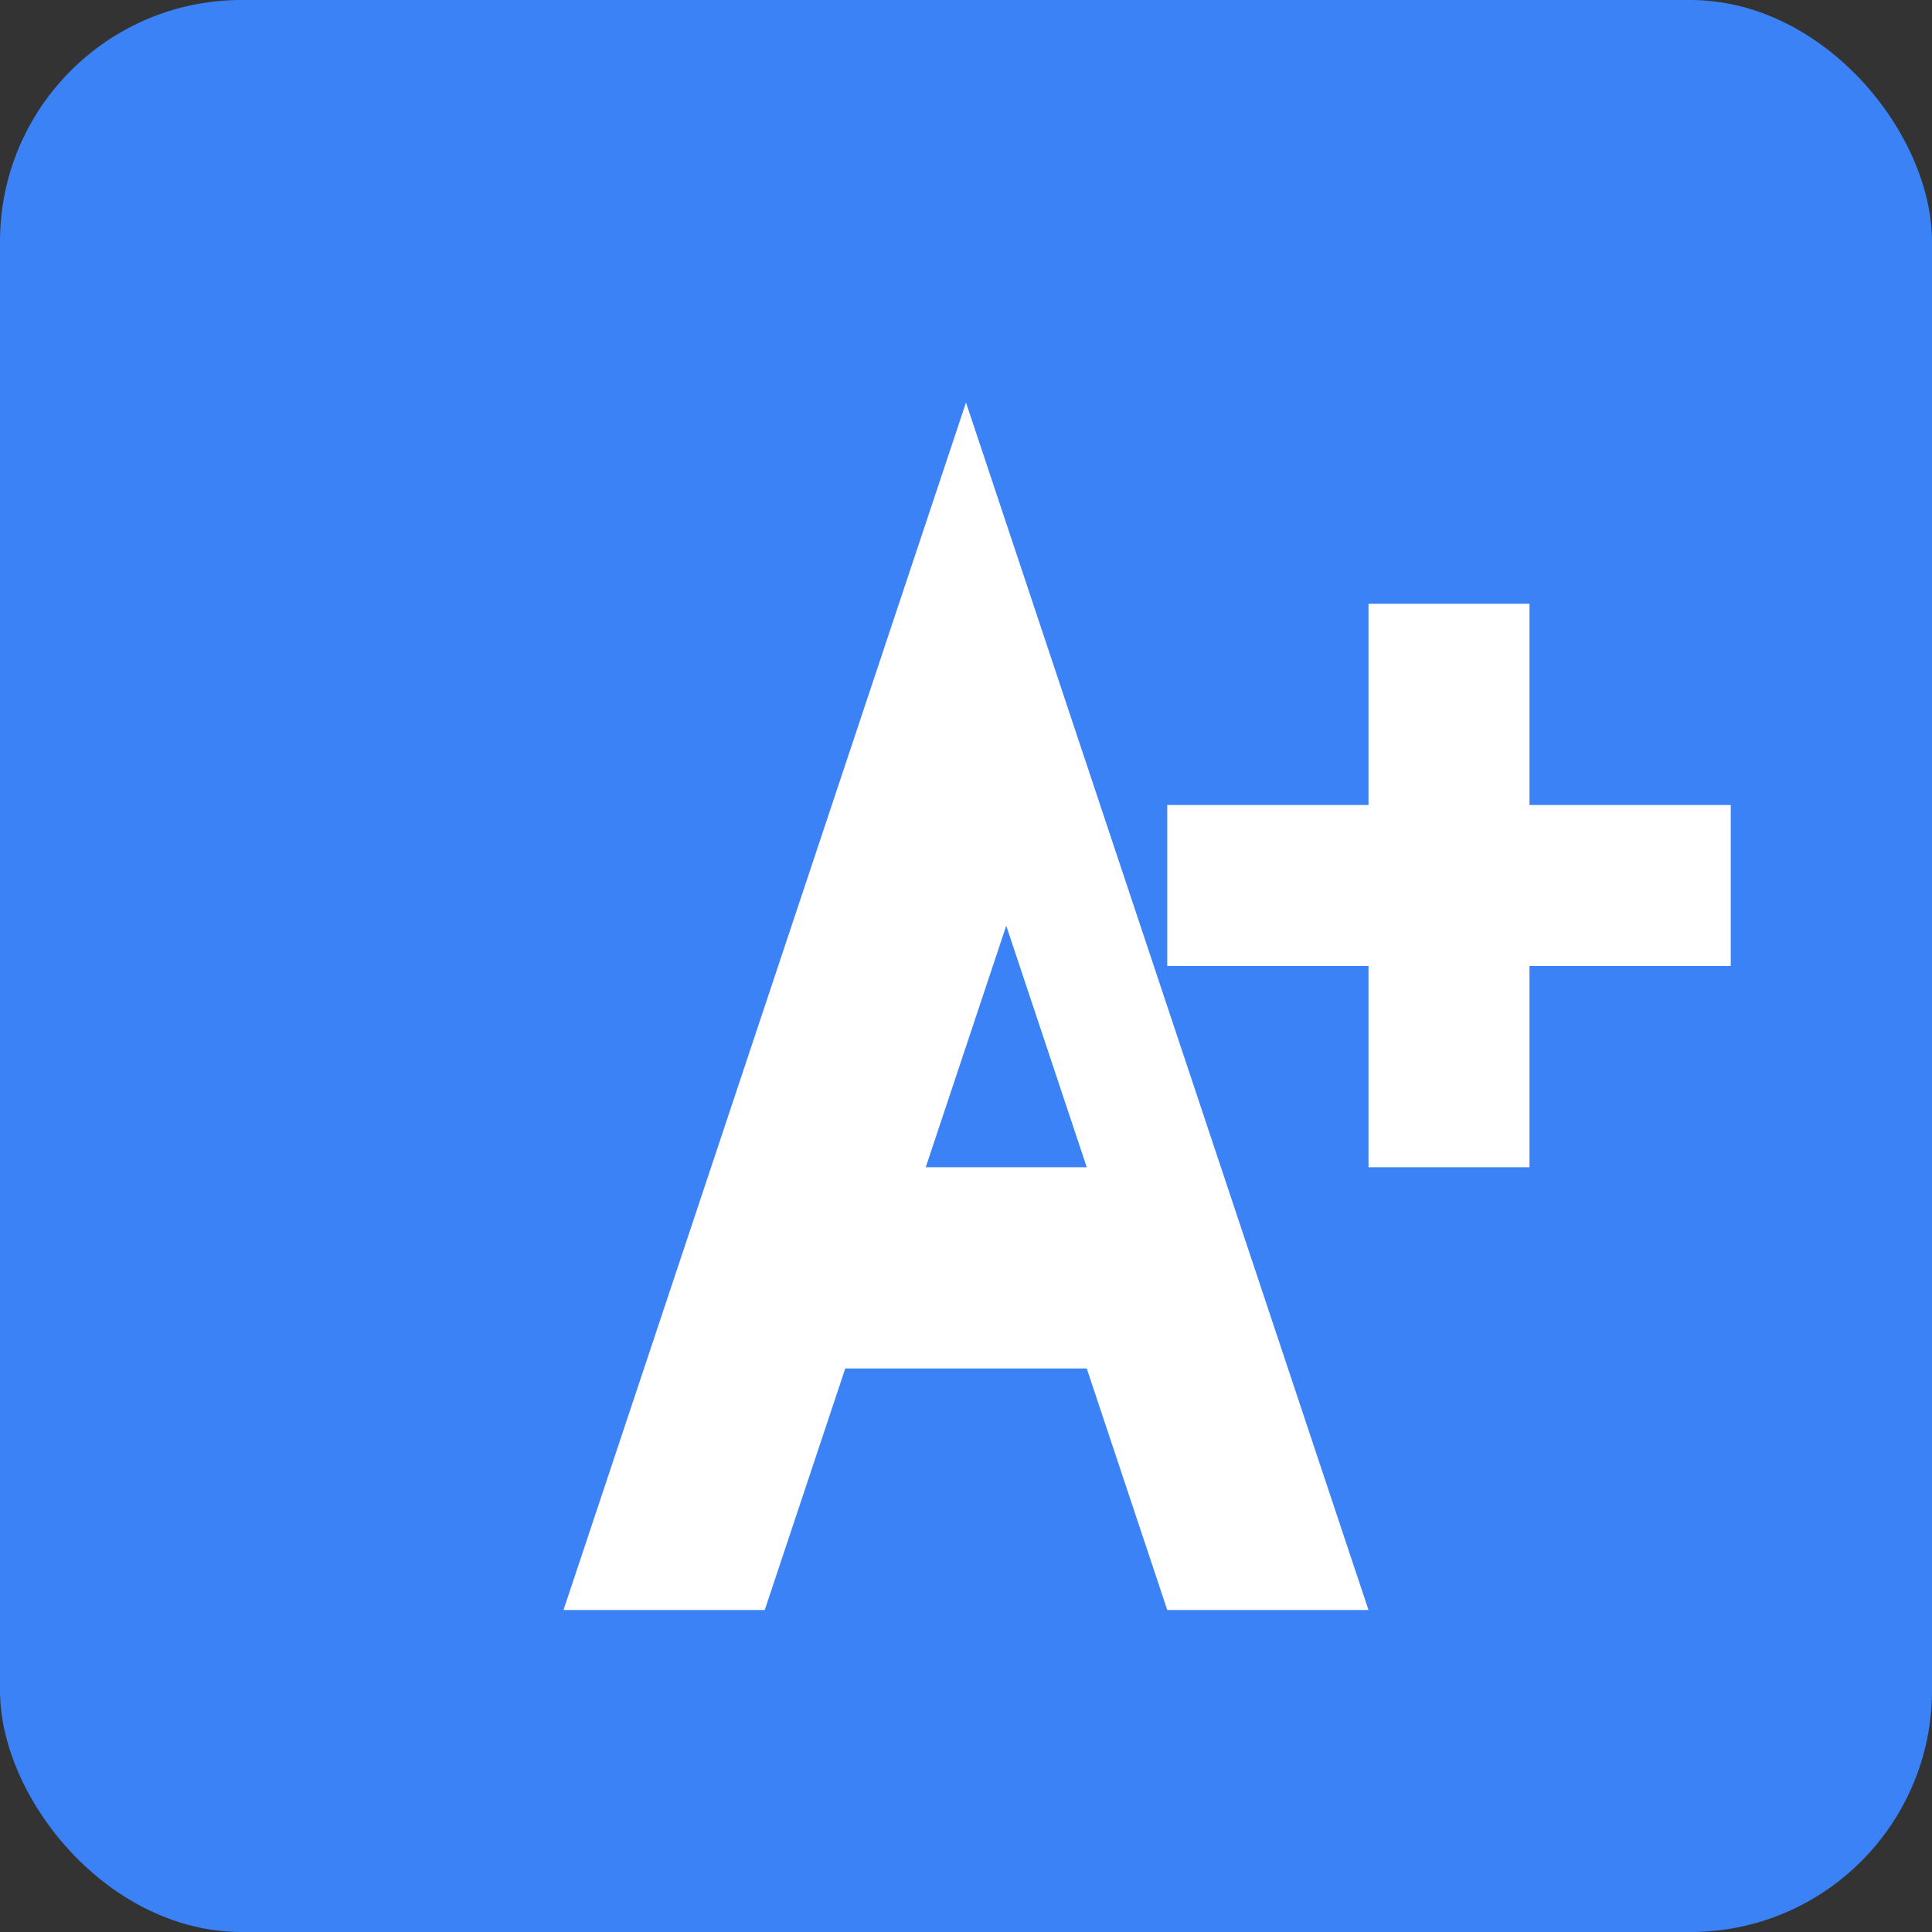
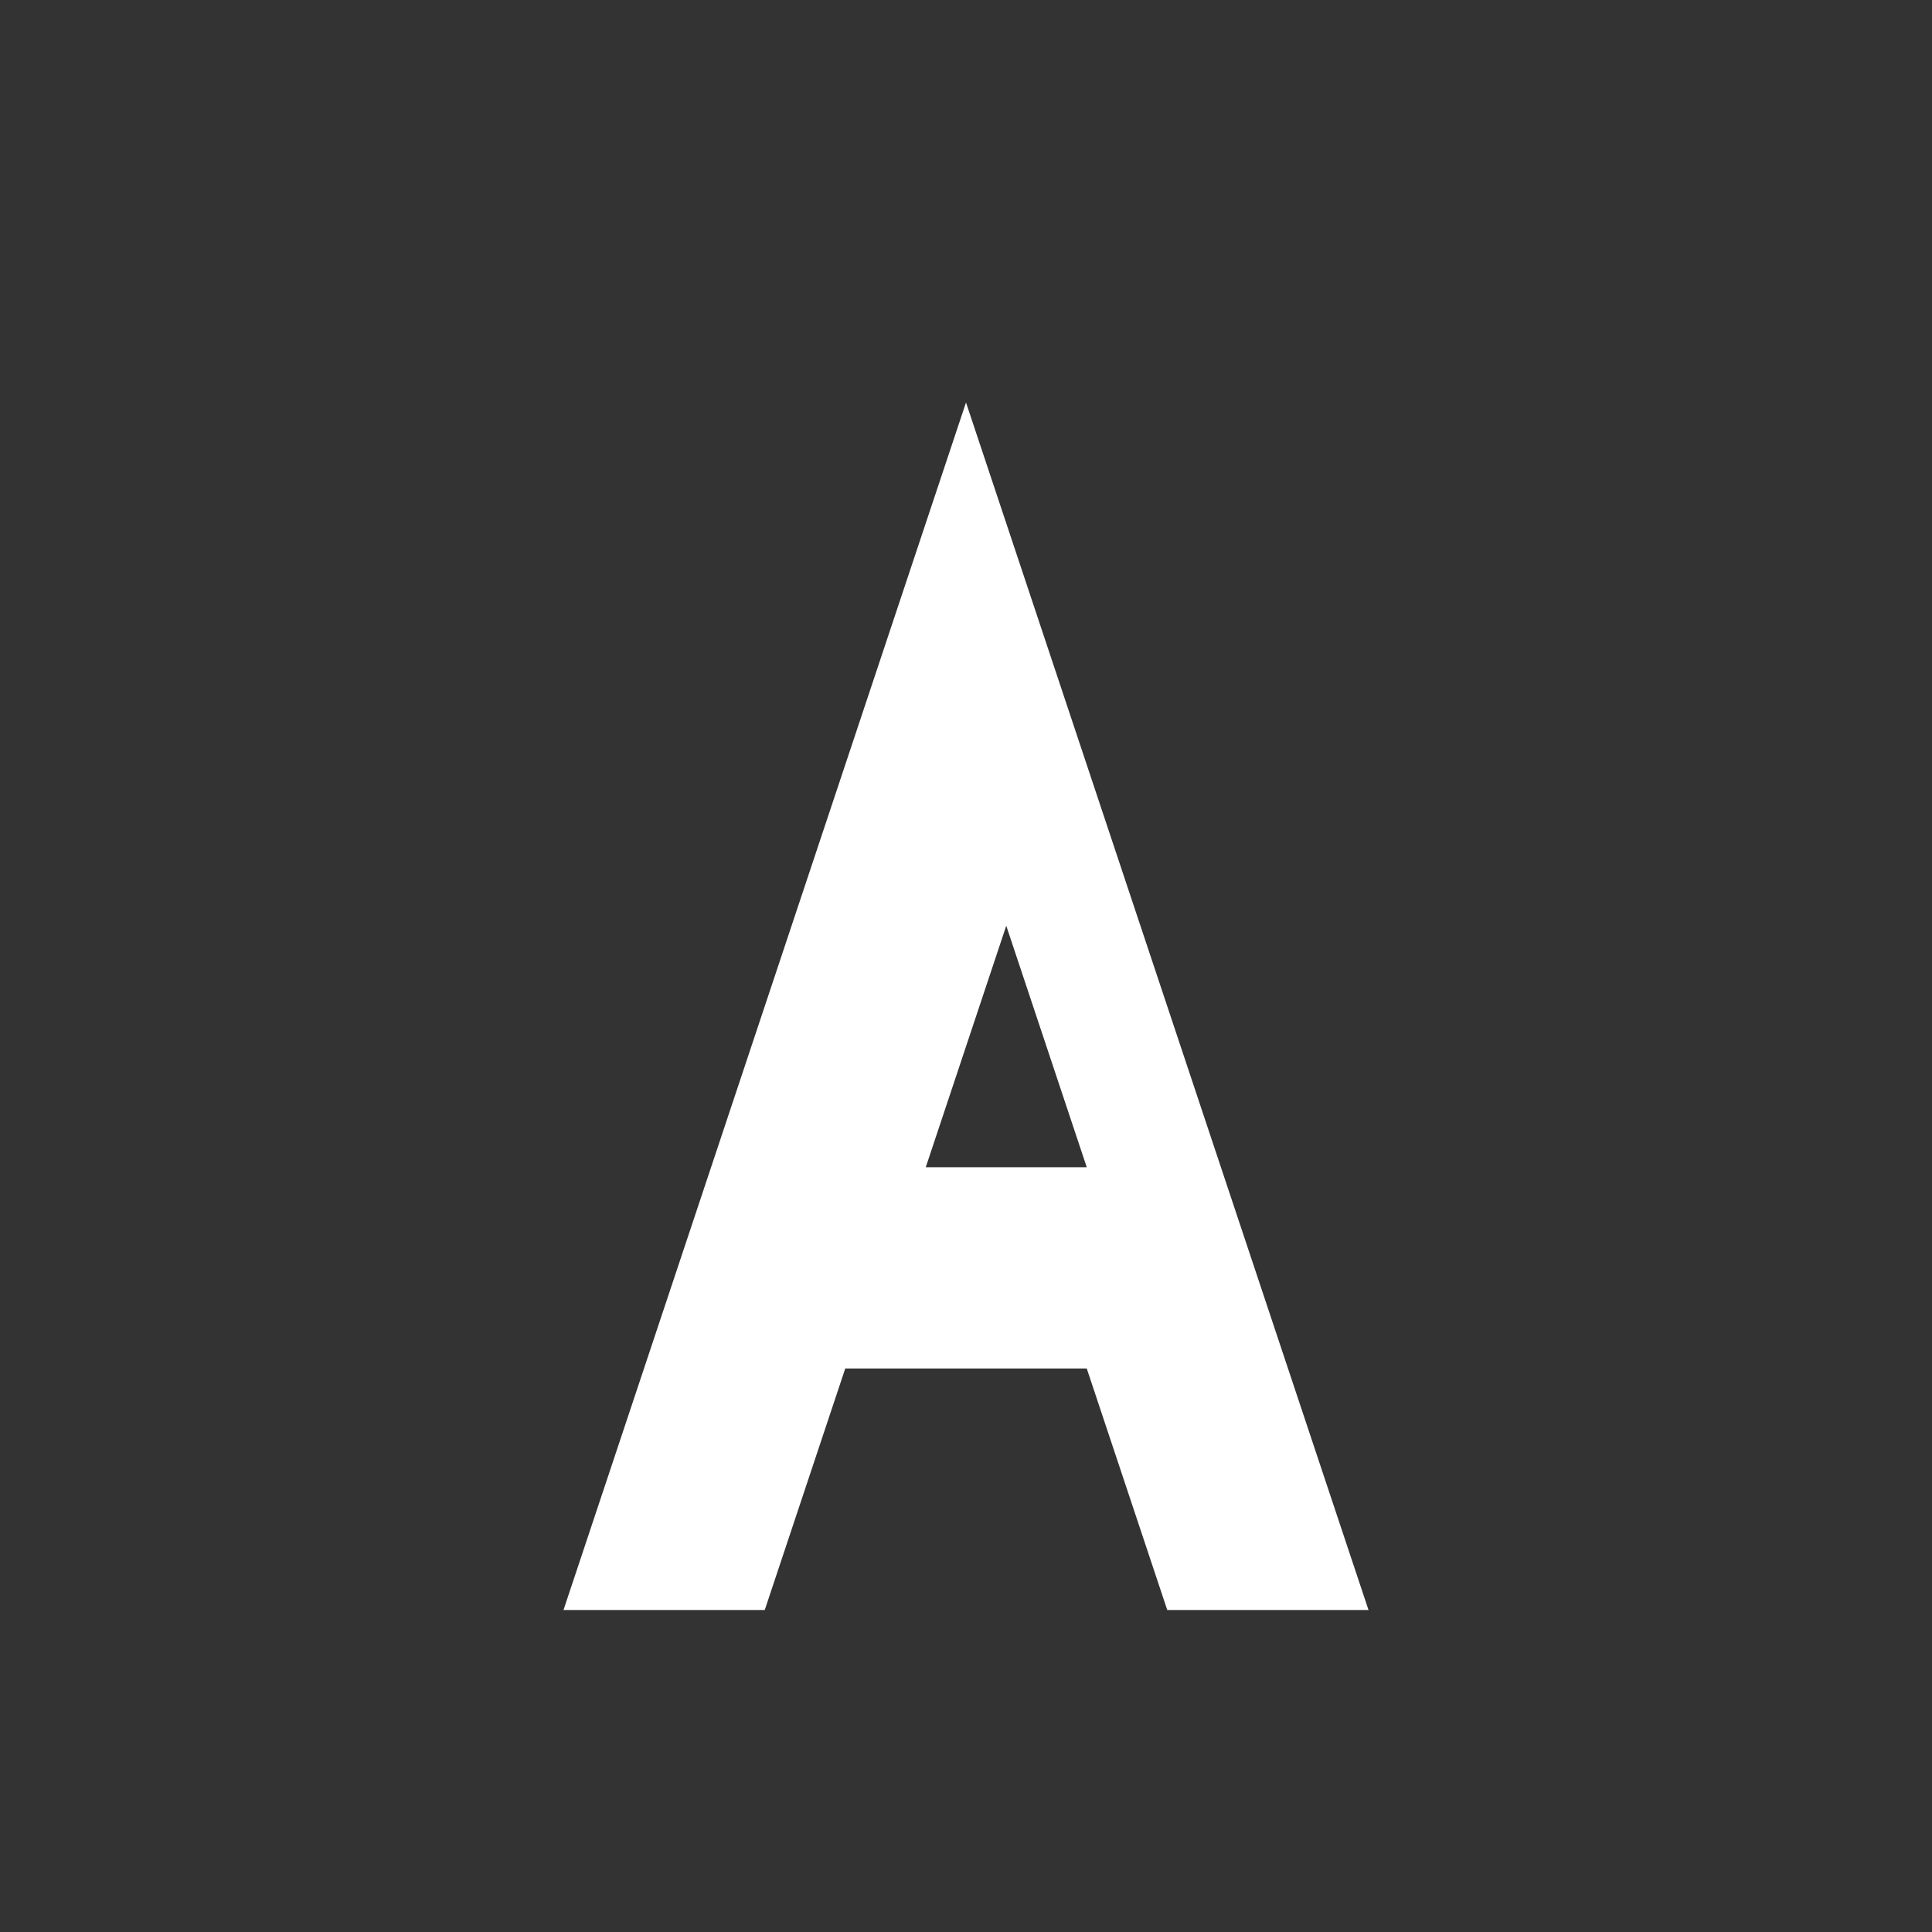
<svg xmlns="http://www.w3.org/2000/svg" viewBox="0 0 192 192" fill="none">
  <rect x="0" y="0" width="192" height="192" fill="#333333" stroke="none" />
-   <rect width="192" height="192" rx="24" fill="#3b82f6" />
  <path d="M96 40L56 160h20l8-24h24l8 24h20L96 40zm-4 76l8-24 8 24H92z" fill="white" />
-   <path d="M136 60v20h-20v16h20v20h16v-20h20V80h-20V60h-16z" fill="white" />
</svg>